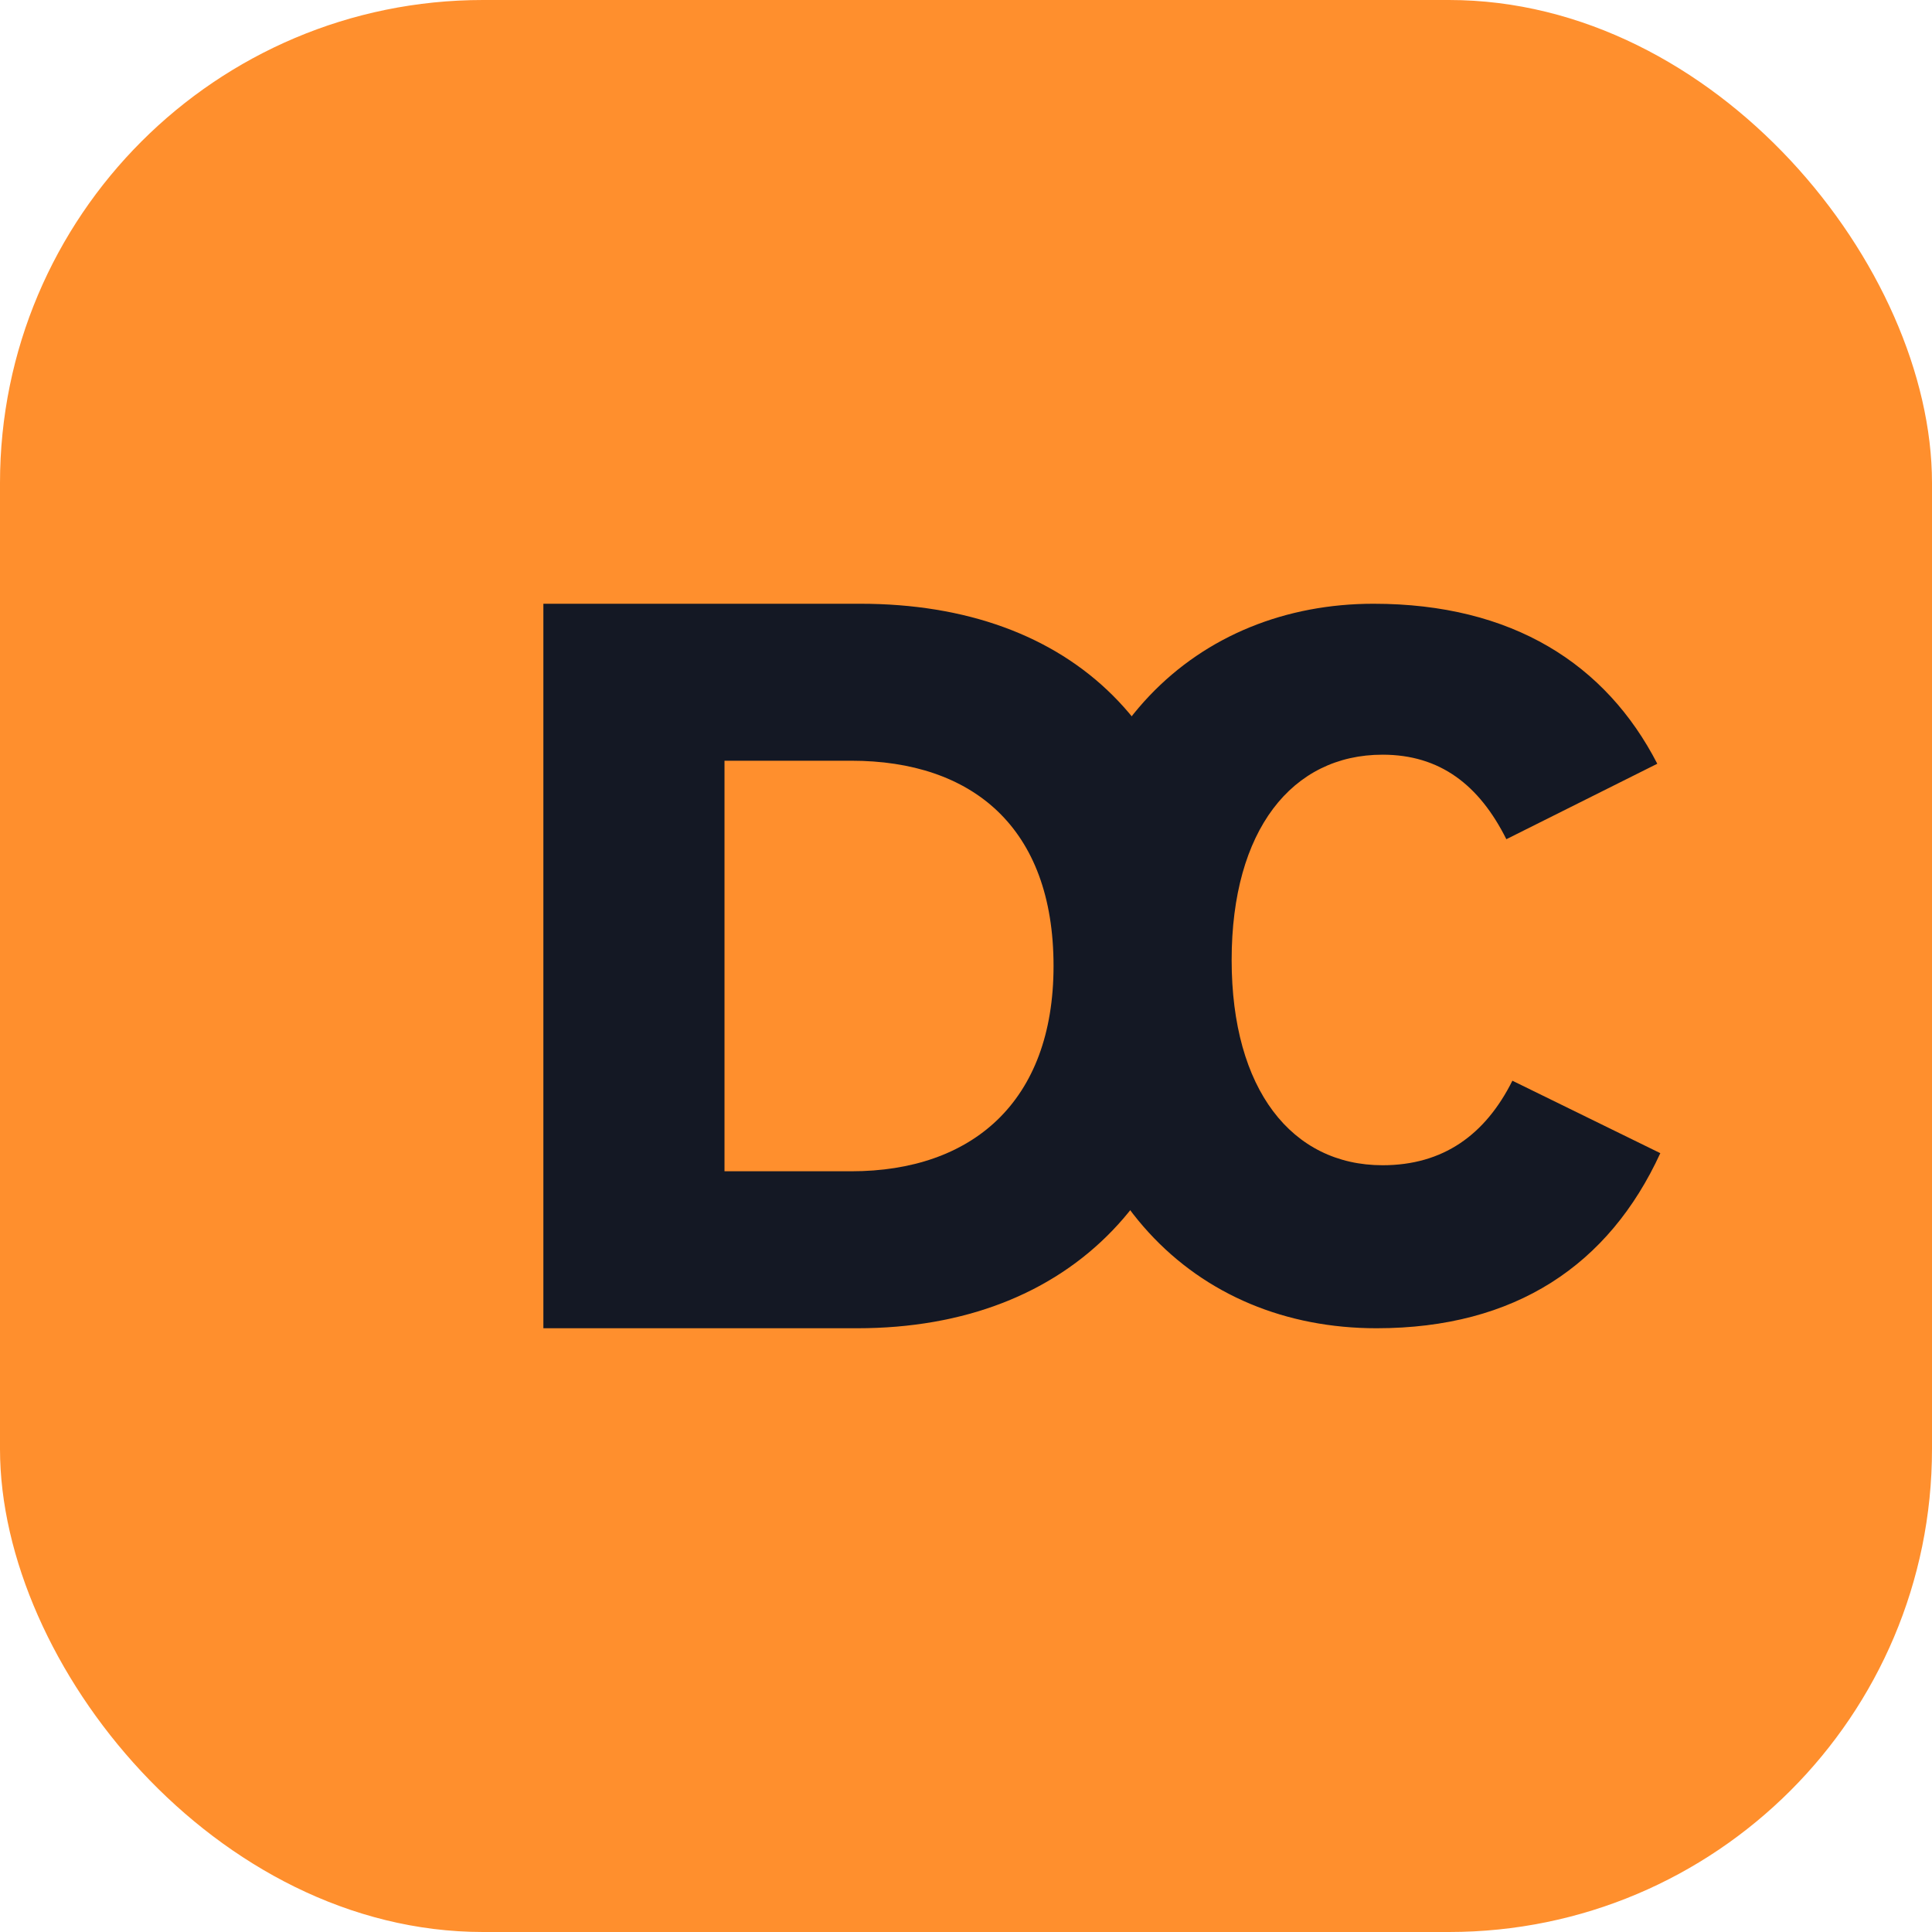
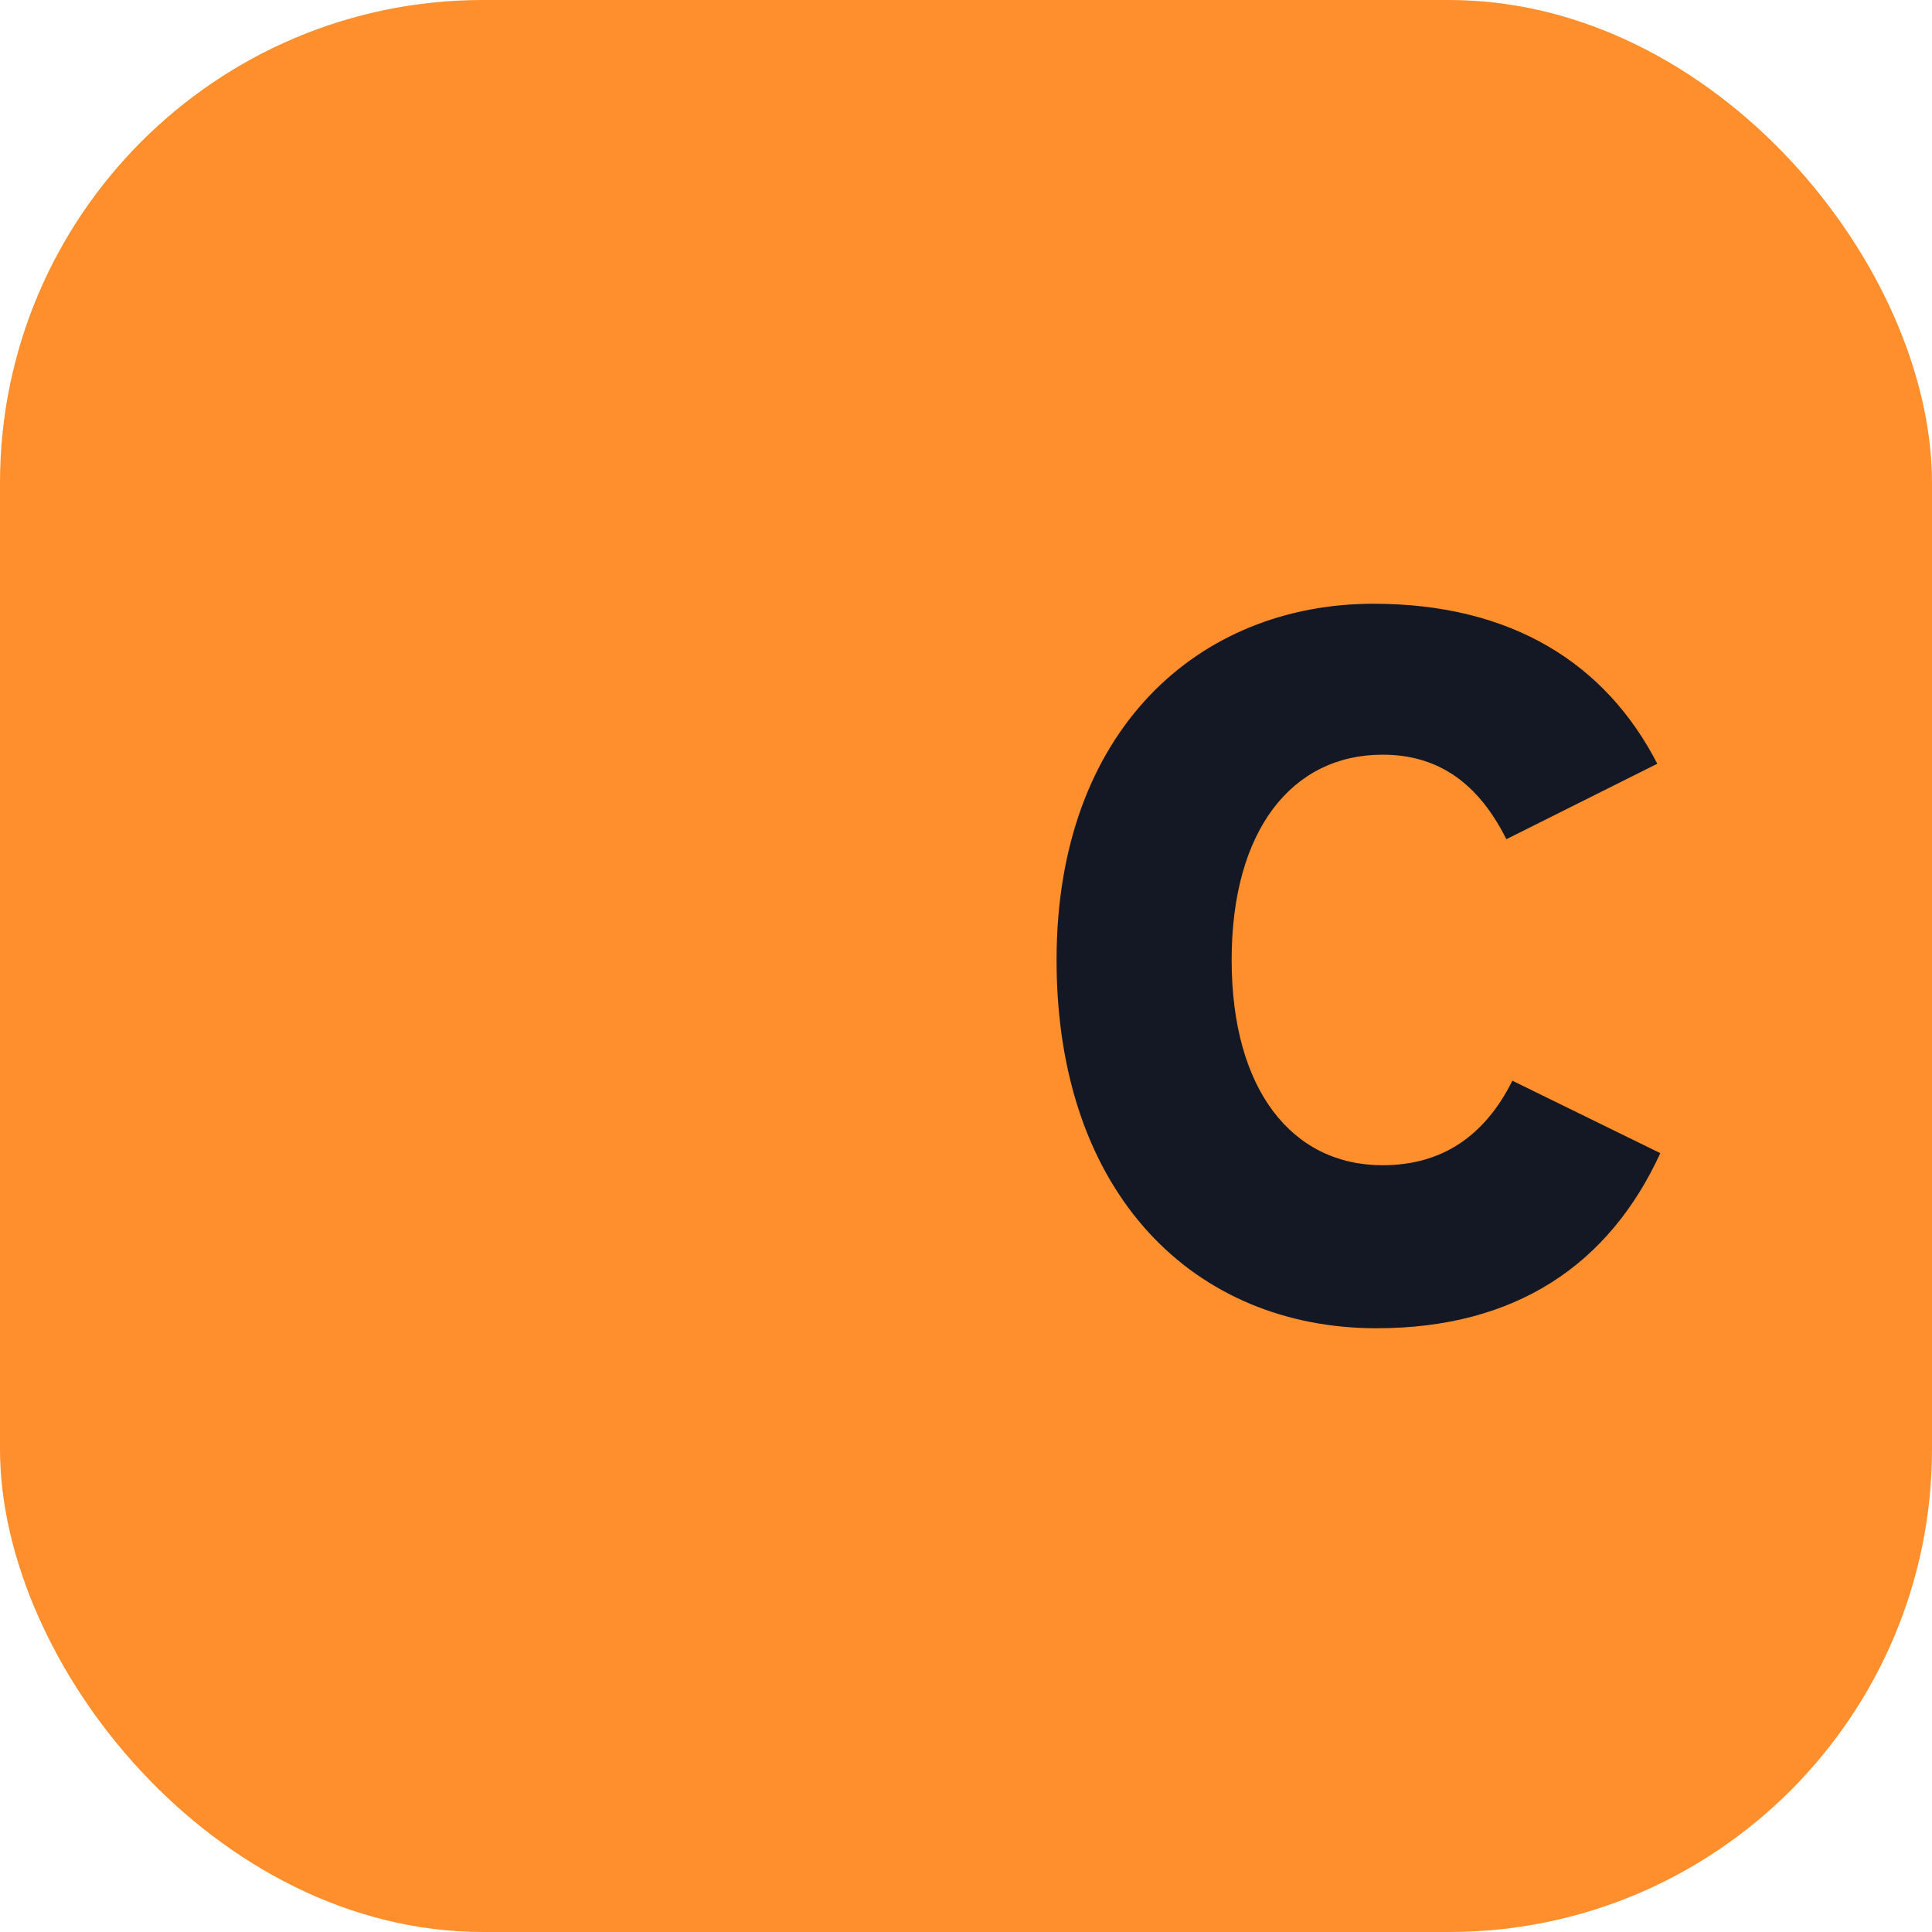
<svg xmlns="http://www.w3.org/2000/svg" viewBox="0 0 64 64">
  <rect width="64" height="64" rx="16" fill="#FF8F2D" />
-   <path fill="#141824" d="M18 20h10.5c7 0 11.5 4.2 11.5 11.8S35.5 44 28.4 44H18V20zm6 5.2v13.6h4.2c4 0 6.7-2.3 6.7-6.8 0-4.6-2.7-6.8-6.7-6.8H24z" />
  <path fill="#141824" d="M45.5 20c4.6 0 7.7 2 9.4 5.3l-5 2.5c-.9-1.8-2.2-2.8-4.1-2.8-3 0-5 2.5-5 6.8 0 4.3 2 6.8 5 6.8 2 0 3.4-1 4.3-2.8l4.9 2.4C53.3 41.9 50.2 44 45.6 44 39.6 44 35 39.6 35 31.8 35 24.2 39.7 20 45.5 20z" />
</svg>